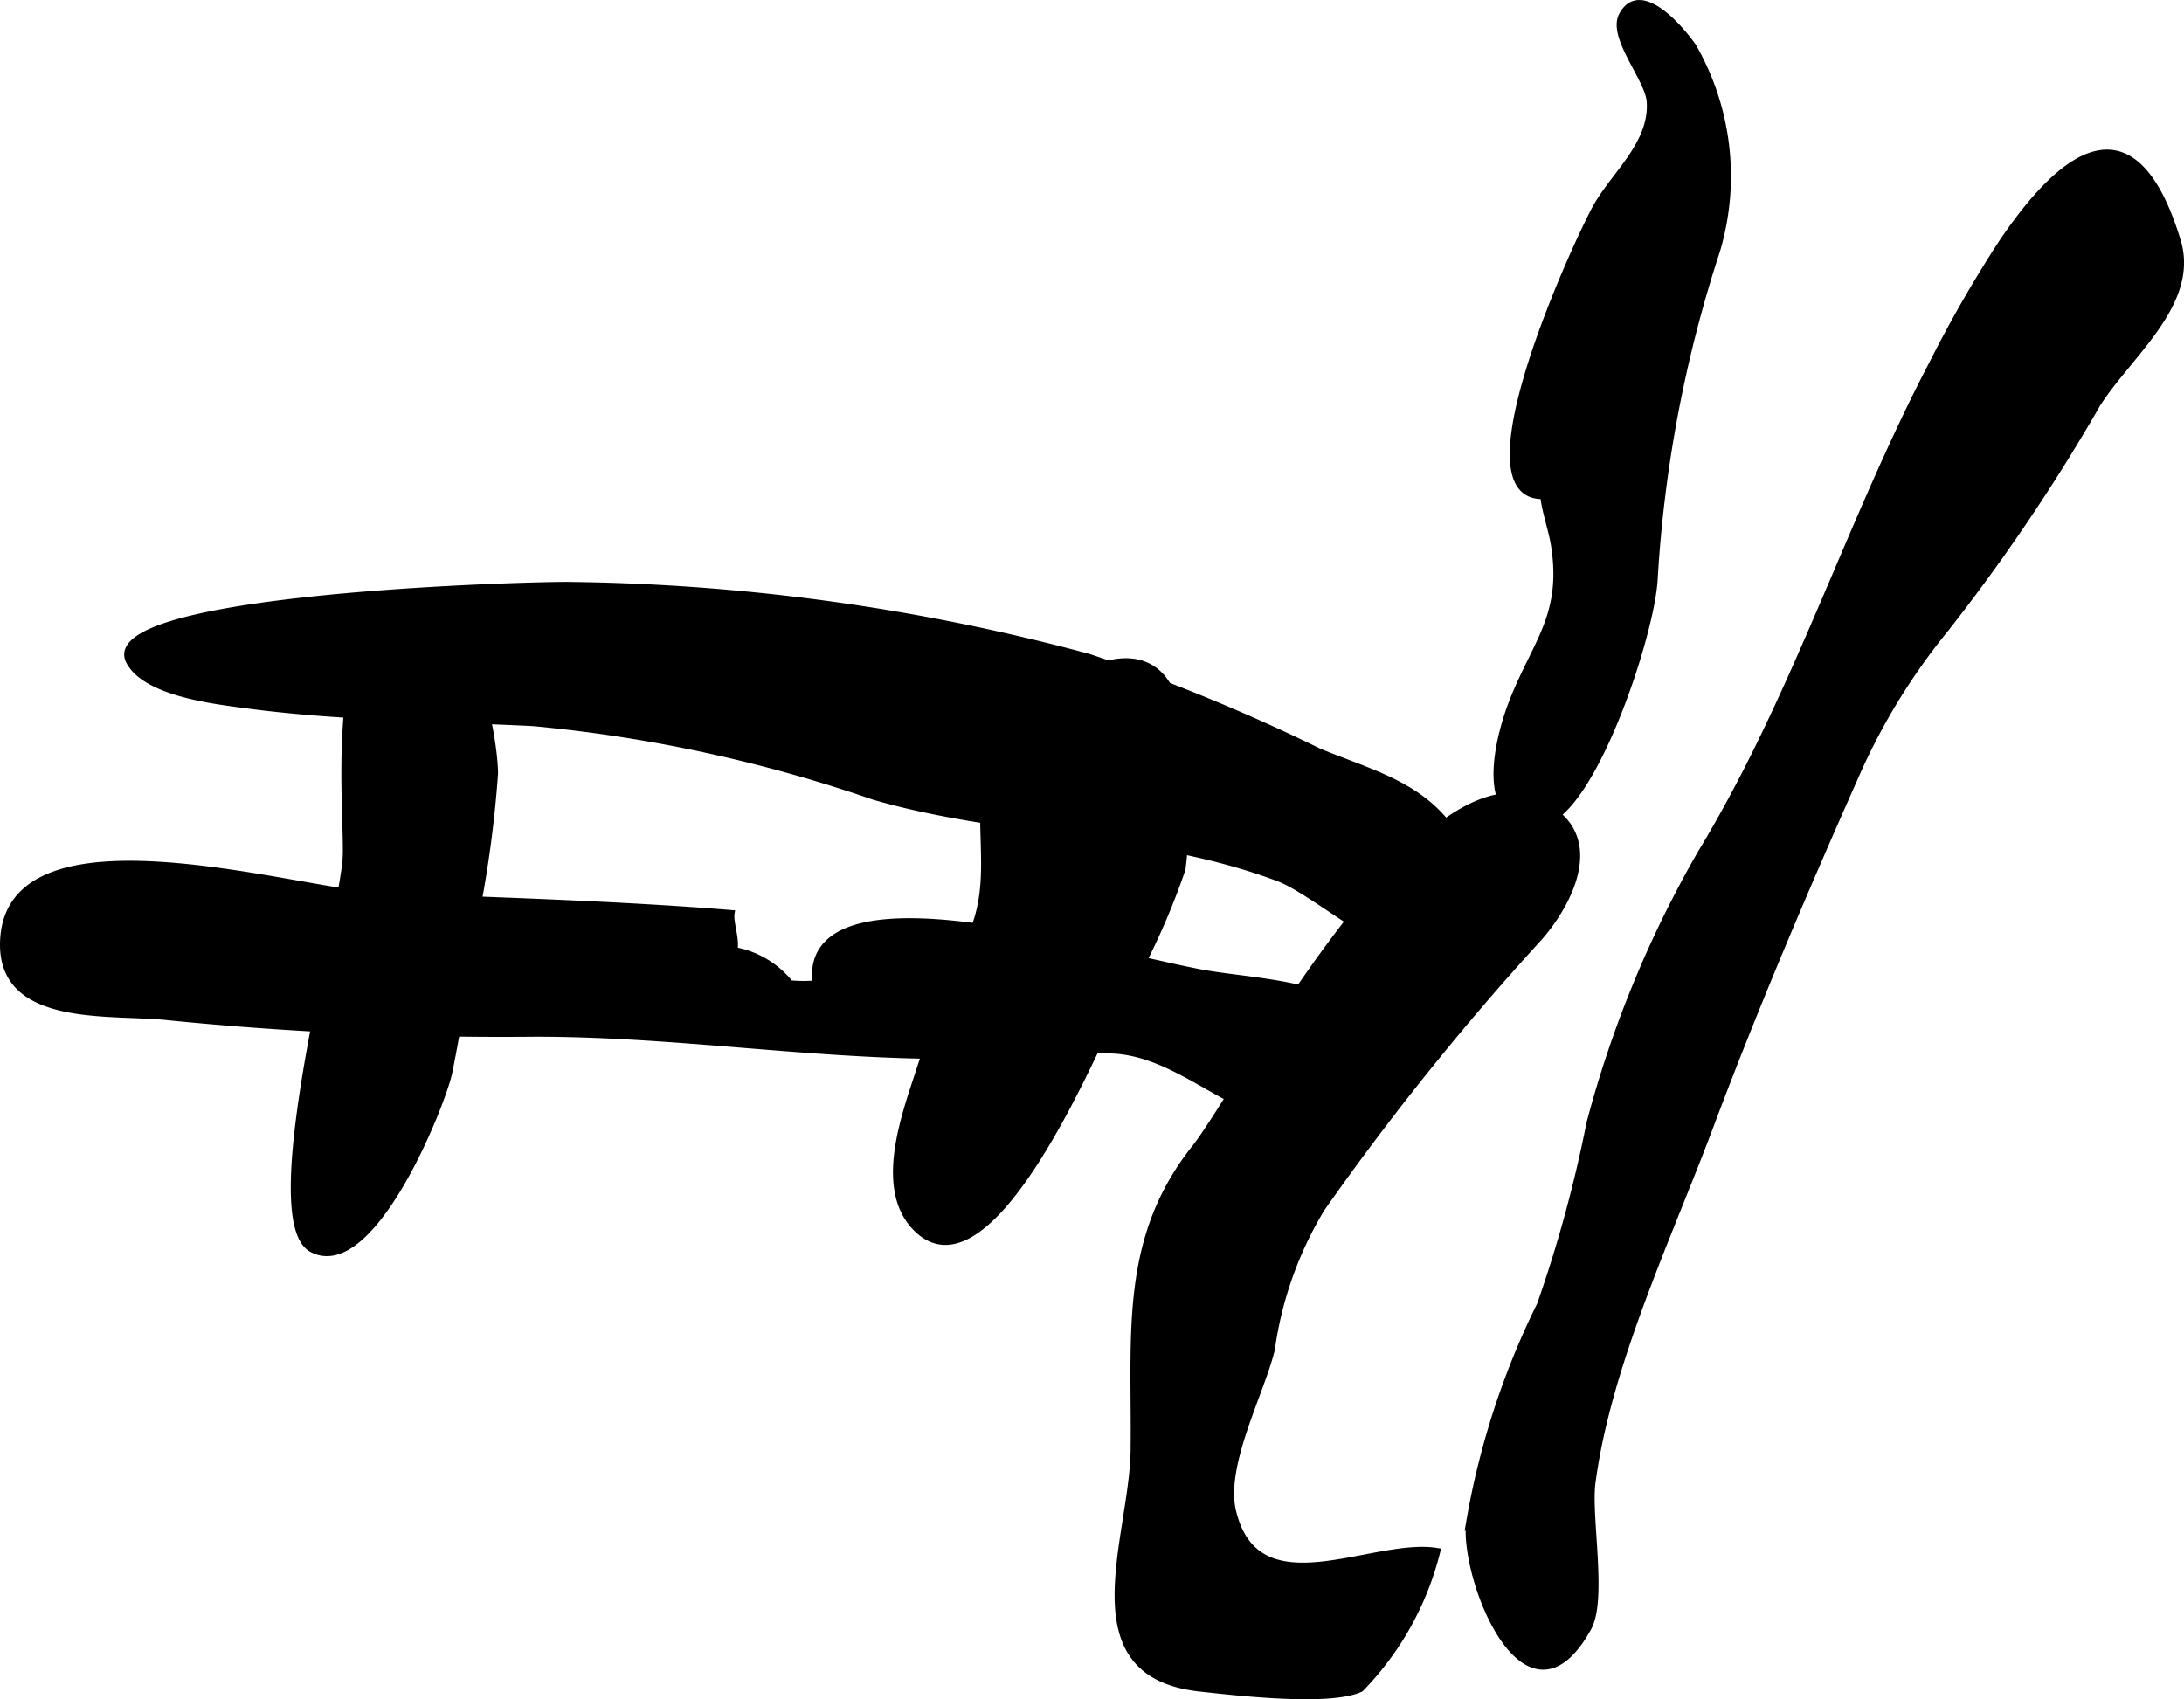
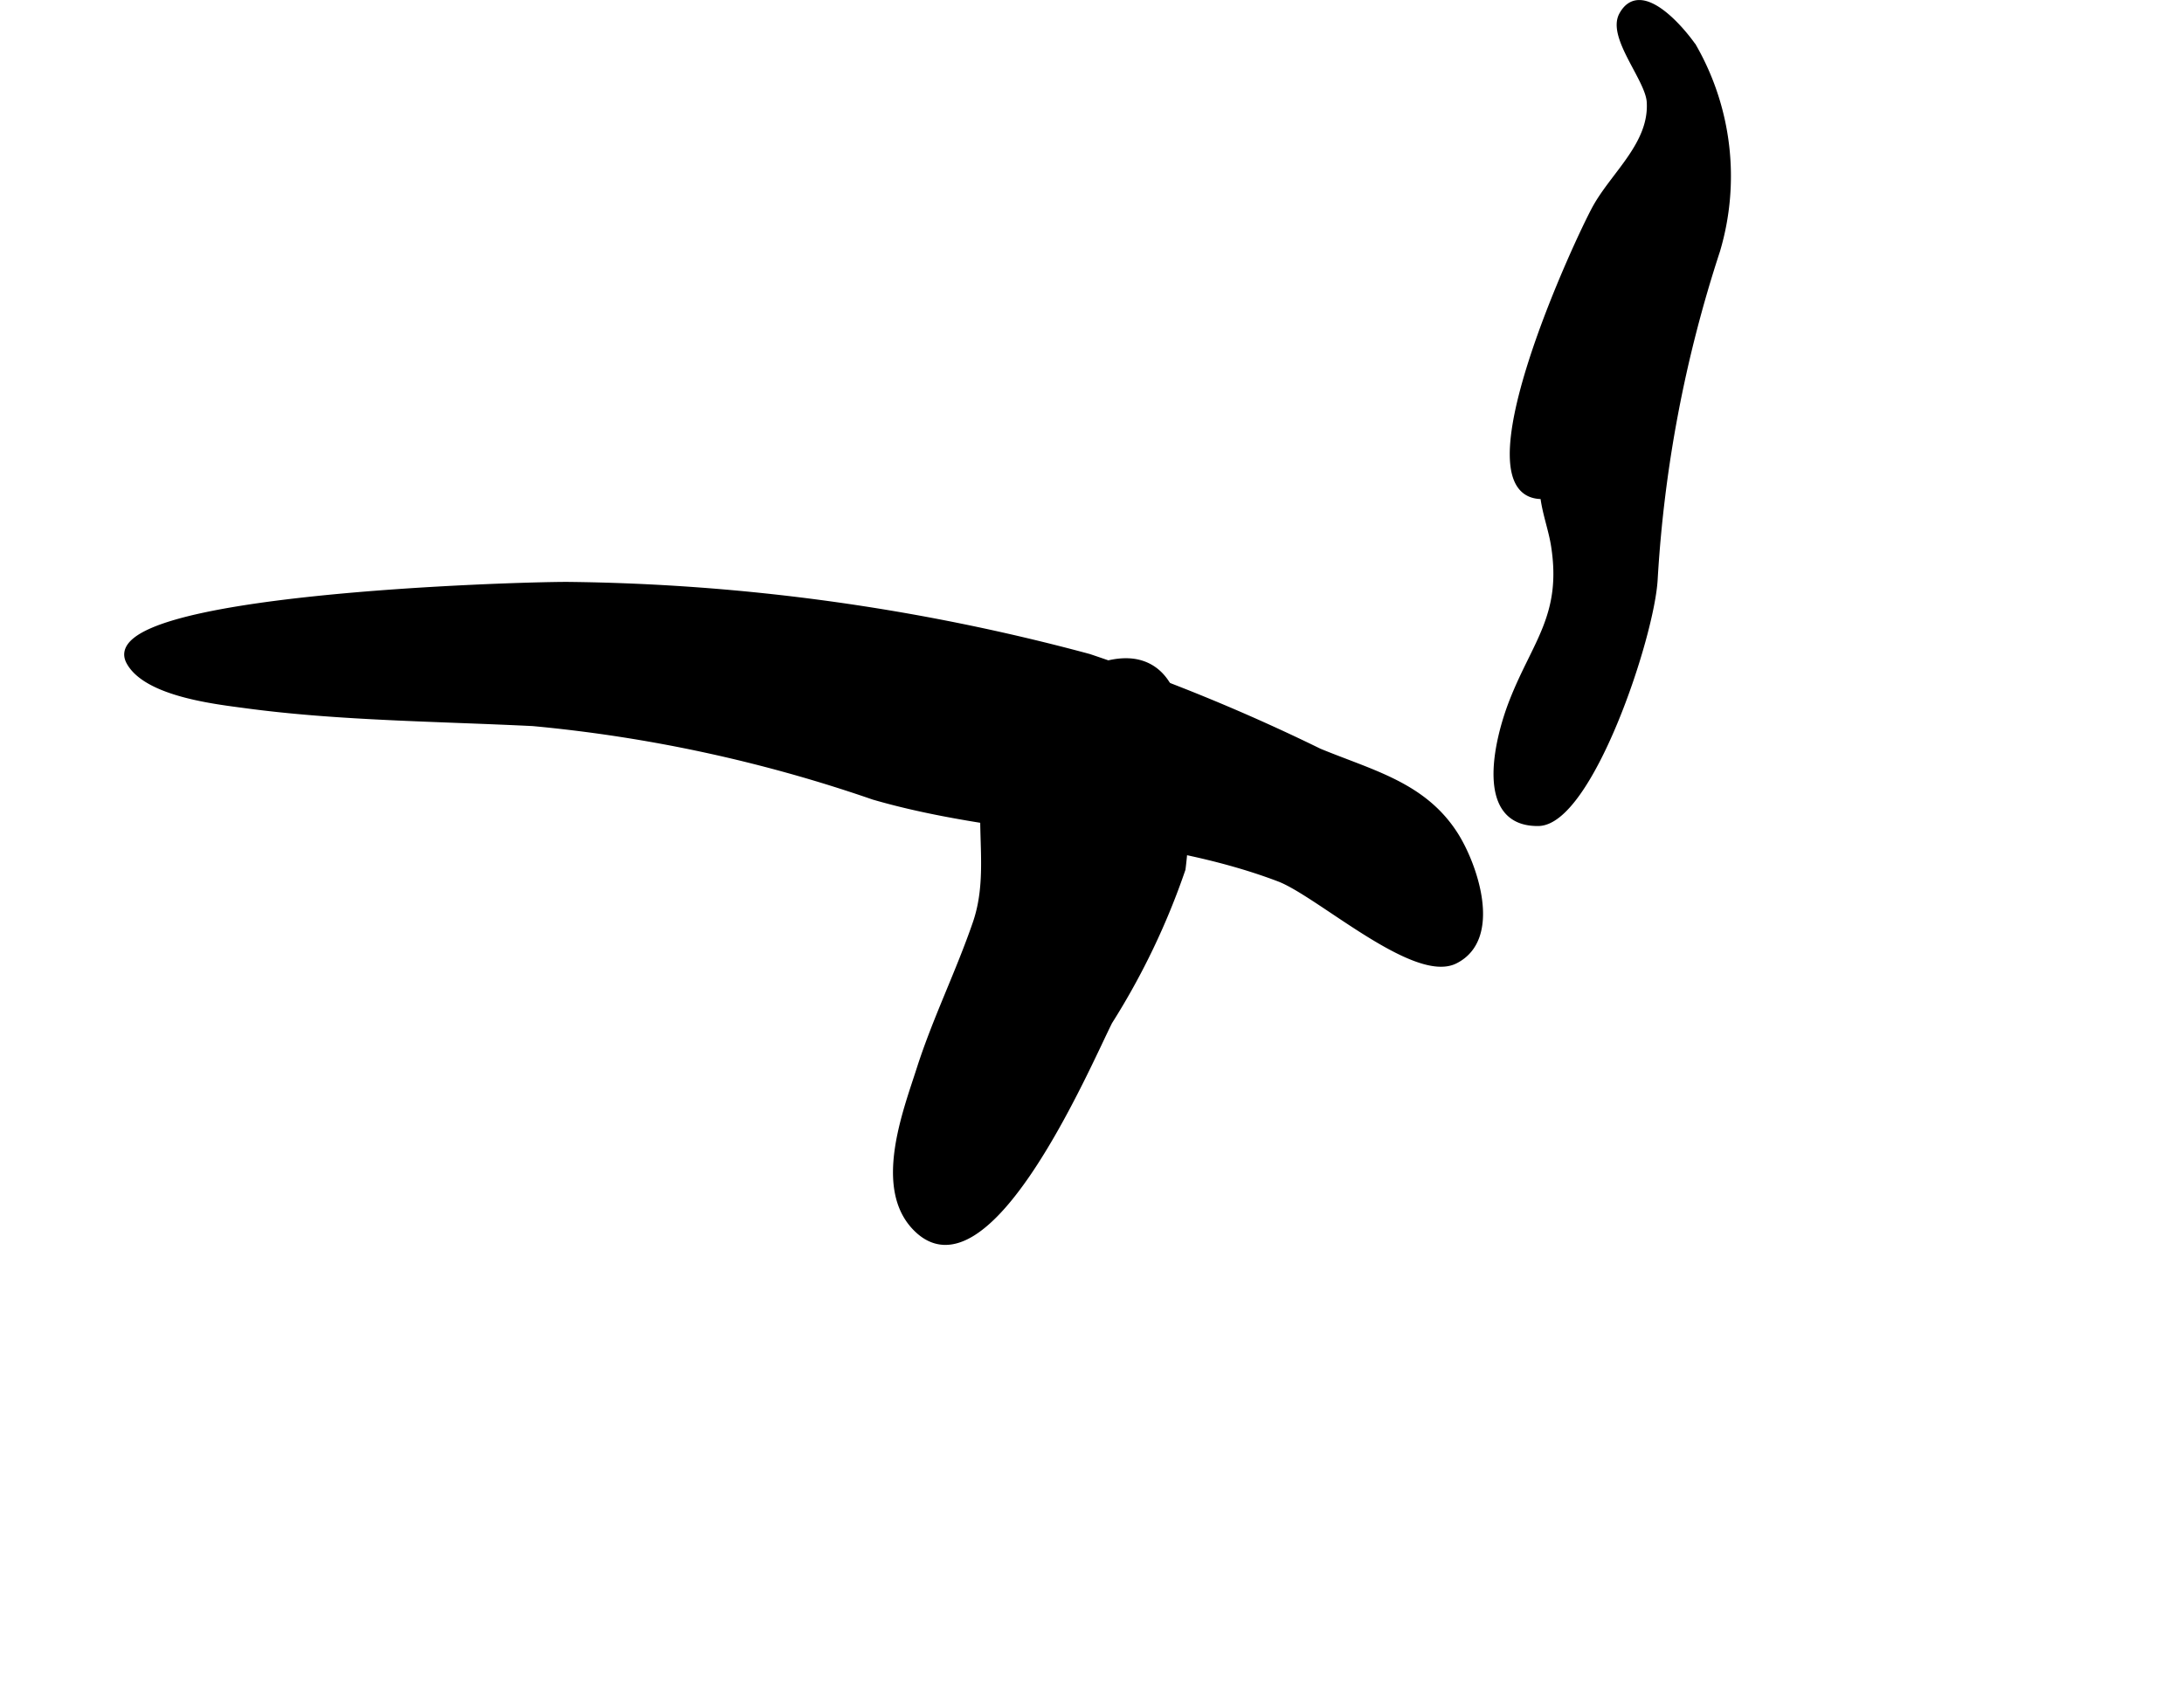
<svg xmlns="http://www.w3.org/2000/svg" version="1.1" width="20.948mm" height="16.3mm" viewBox="0 0 59.381 46.204">
  <defs>
    <style type="text/css">
      .a {
        stroke: #000;
        stroke-miterlimit: 10;
        stroke-width: 0.15px;
        fill-rule: evenodd;
      }
    </style>
  </defs>
-   <path class="a" d="M54.414,6.6c1.57-2.326,3.574-4.084,4.803-.055.517,1.702-1.332,3.101-2.187,4.455A51.239,51.239,0,0,1,52.899,17.119a17.272,17.272,0,0,0-2.468,4.058c-1.337,3.009-2.719,6.252-3.907,9.418-1.133,3.026-2.8,6.519-3.221,9.735-.118.909.32,3.159-.107,3.934-1.68,3.044-3.417-1.266-3.262-2.847a21.546,21.546,0,0,1,1.931-5.946,36.092,36.092,0,0,0,1.345-4.934A30.102,30.102,0,0,1,46.24,23.18c2.566-4.231,4.017-8.963,6.295-13.313A34.168,34.168,0,0,1,54.414,6.6Z" />
  <path class="a" d="M44.848,2.769c-.038-.625-1.081-1.763-.753-2.366.497-.914,1.577.318,1.953.859a7.093,7.093,0,0,1,.644,5.554,35.238,35.238,0,0,0-1.696,8.931c-.084,1.568-1.775,6.618-3.168,6.638-1.669.023-1.143-2.231-.716-3.319.624-1.592,1.43-2.336,1.135-4.224-.067-.436-.239-.886-.294-1.347-2.337.046.962-7.03,1.429-7.865C43.892,4.719,44.92,3.908,44.848,2.769Z" />
-   <path class="a" d="M32.48,31.203c1.295-1.632,6.777-12.169,9.987-8.968.999.997-.004,2.623-.69,3.357a73.324,73.324,0,0,0-5.832,7.274,10.059,10.059,0,0,0-1.359,3.833c-.293,1.195-1.351,3.144-1.054,4.39.65,2.732,3.811.775,5.557,1.08a8.183,8.183,0,0,1-2.086,3.758c-.846.403-3.423.096-4.377-.007-3.547-.384-1.837-4.098-1.811-6.491C30.851,36.307,30.496,33.7,32.48,31.203Z" />
  <path class="a" d="M3.513,18.009c-.997-1.78,10.545-2.116,11.914-2.112A56.731,56.731,0,0,1,29.609,17.855a51.551,51.551,0,0,1,6.263,2.572c1.439.593,2.832.916,3.693,2.258.535.836,1.222,2.83.001,3.443-1.101.555-3.707-1.819-4.79-2.231-3.47-1.319-7.466-1.191-11.027-2.228a39.505,39.505,0,0,0-9.258-2.001c-2.601-.129-5.284-.145-7.812-.486C5.868,19.073,3.991,18.866,3.513,18.009Z" />
-   <path class="a" d="M13.467,21.023a31.034,31.034,0,0,1-.596,4.243c-.175,1.251-.391,2.599-.644,3.873-.162.827-2.095,5.713-3.749,4.836-1.494-.791.849-9.123.915-10.686.055-1.294-.57-6.849,1.786-6.838C12.782,16.458,13.446,19.866,13.467,21.023Z" />
-   <path class="a" d="M4.568,27.666c-1.541-.172-4.576.212-4.491-2.073.142-3.792,8.03-1.341,10.232-1.248,3.184.134,6.44.219,9.59.476-.046.251.144.717.076,1.007a2.517,2.517,0,0,1,1.514.903,3.866,3.866,0,0,0,.673.004c-.339-3.05,6.683-1.091,7.78-.882.918.175,1.732.391,2.651.57,1.324.26,3.608.262,4.6,1.355a2.584,2.584,0,0,1,.566,2.147c-.375.805-1.712.684-2.607.571-1.758-.225-3.092-1.815-4.863-1.923-1.361-.084-3.028.146-4.458.146-3.803,0-7.462-.605-11.261-.605A91.512,91.512,0,0,1,4.568,27.666Z" />
  <path class="a" d="M27.89,19.397c.896-.879,2.178-1.608,3.074-1.383,1.202.305,1.202,2.066,1.217,3.061a10.817,10.817,0,0,1-.023,2.558,19.657,19.657,0,0,1-1.988,4.149c-.589,1.166-3.318,7.598-5.273,5.617-1.08-1.092-.277-3.157.101-4.336.434-1.355,1.062-2.618,1.523-3.958.503-1.455-.046-2.931.382-4.285A3.853,3.853,0,0,1,27.89,19.397Z" />
</svg>